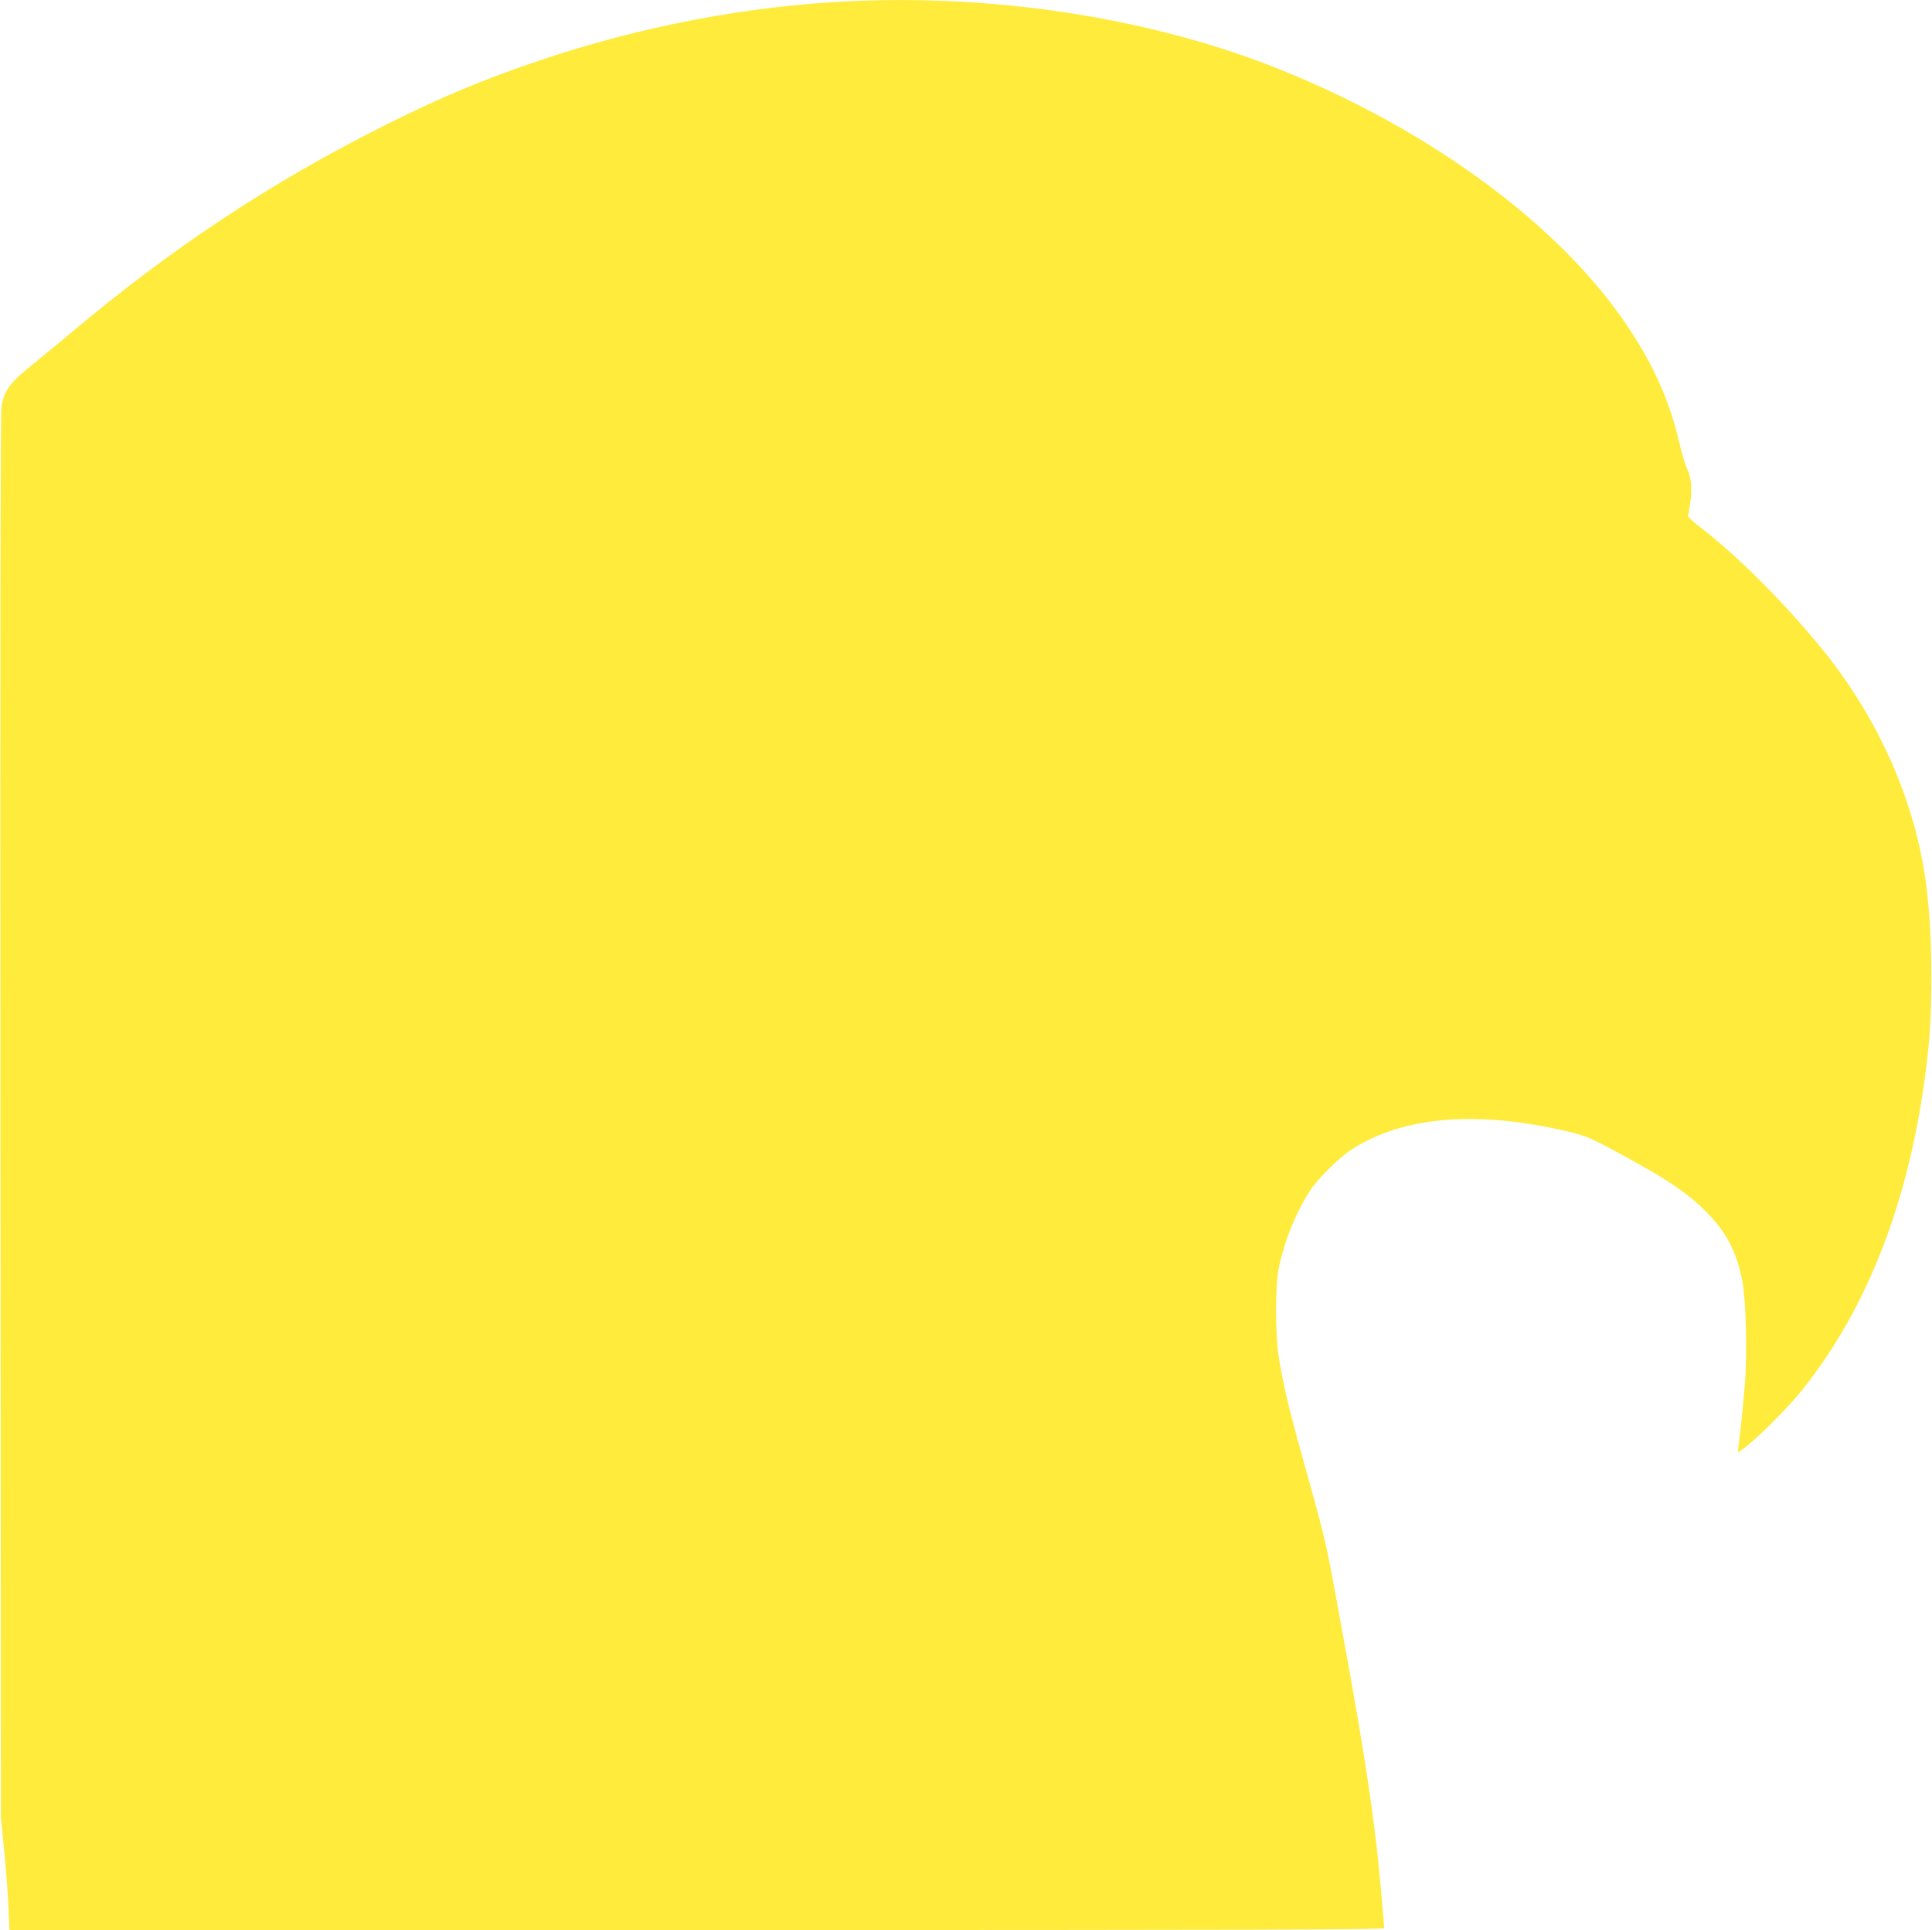
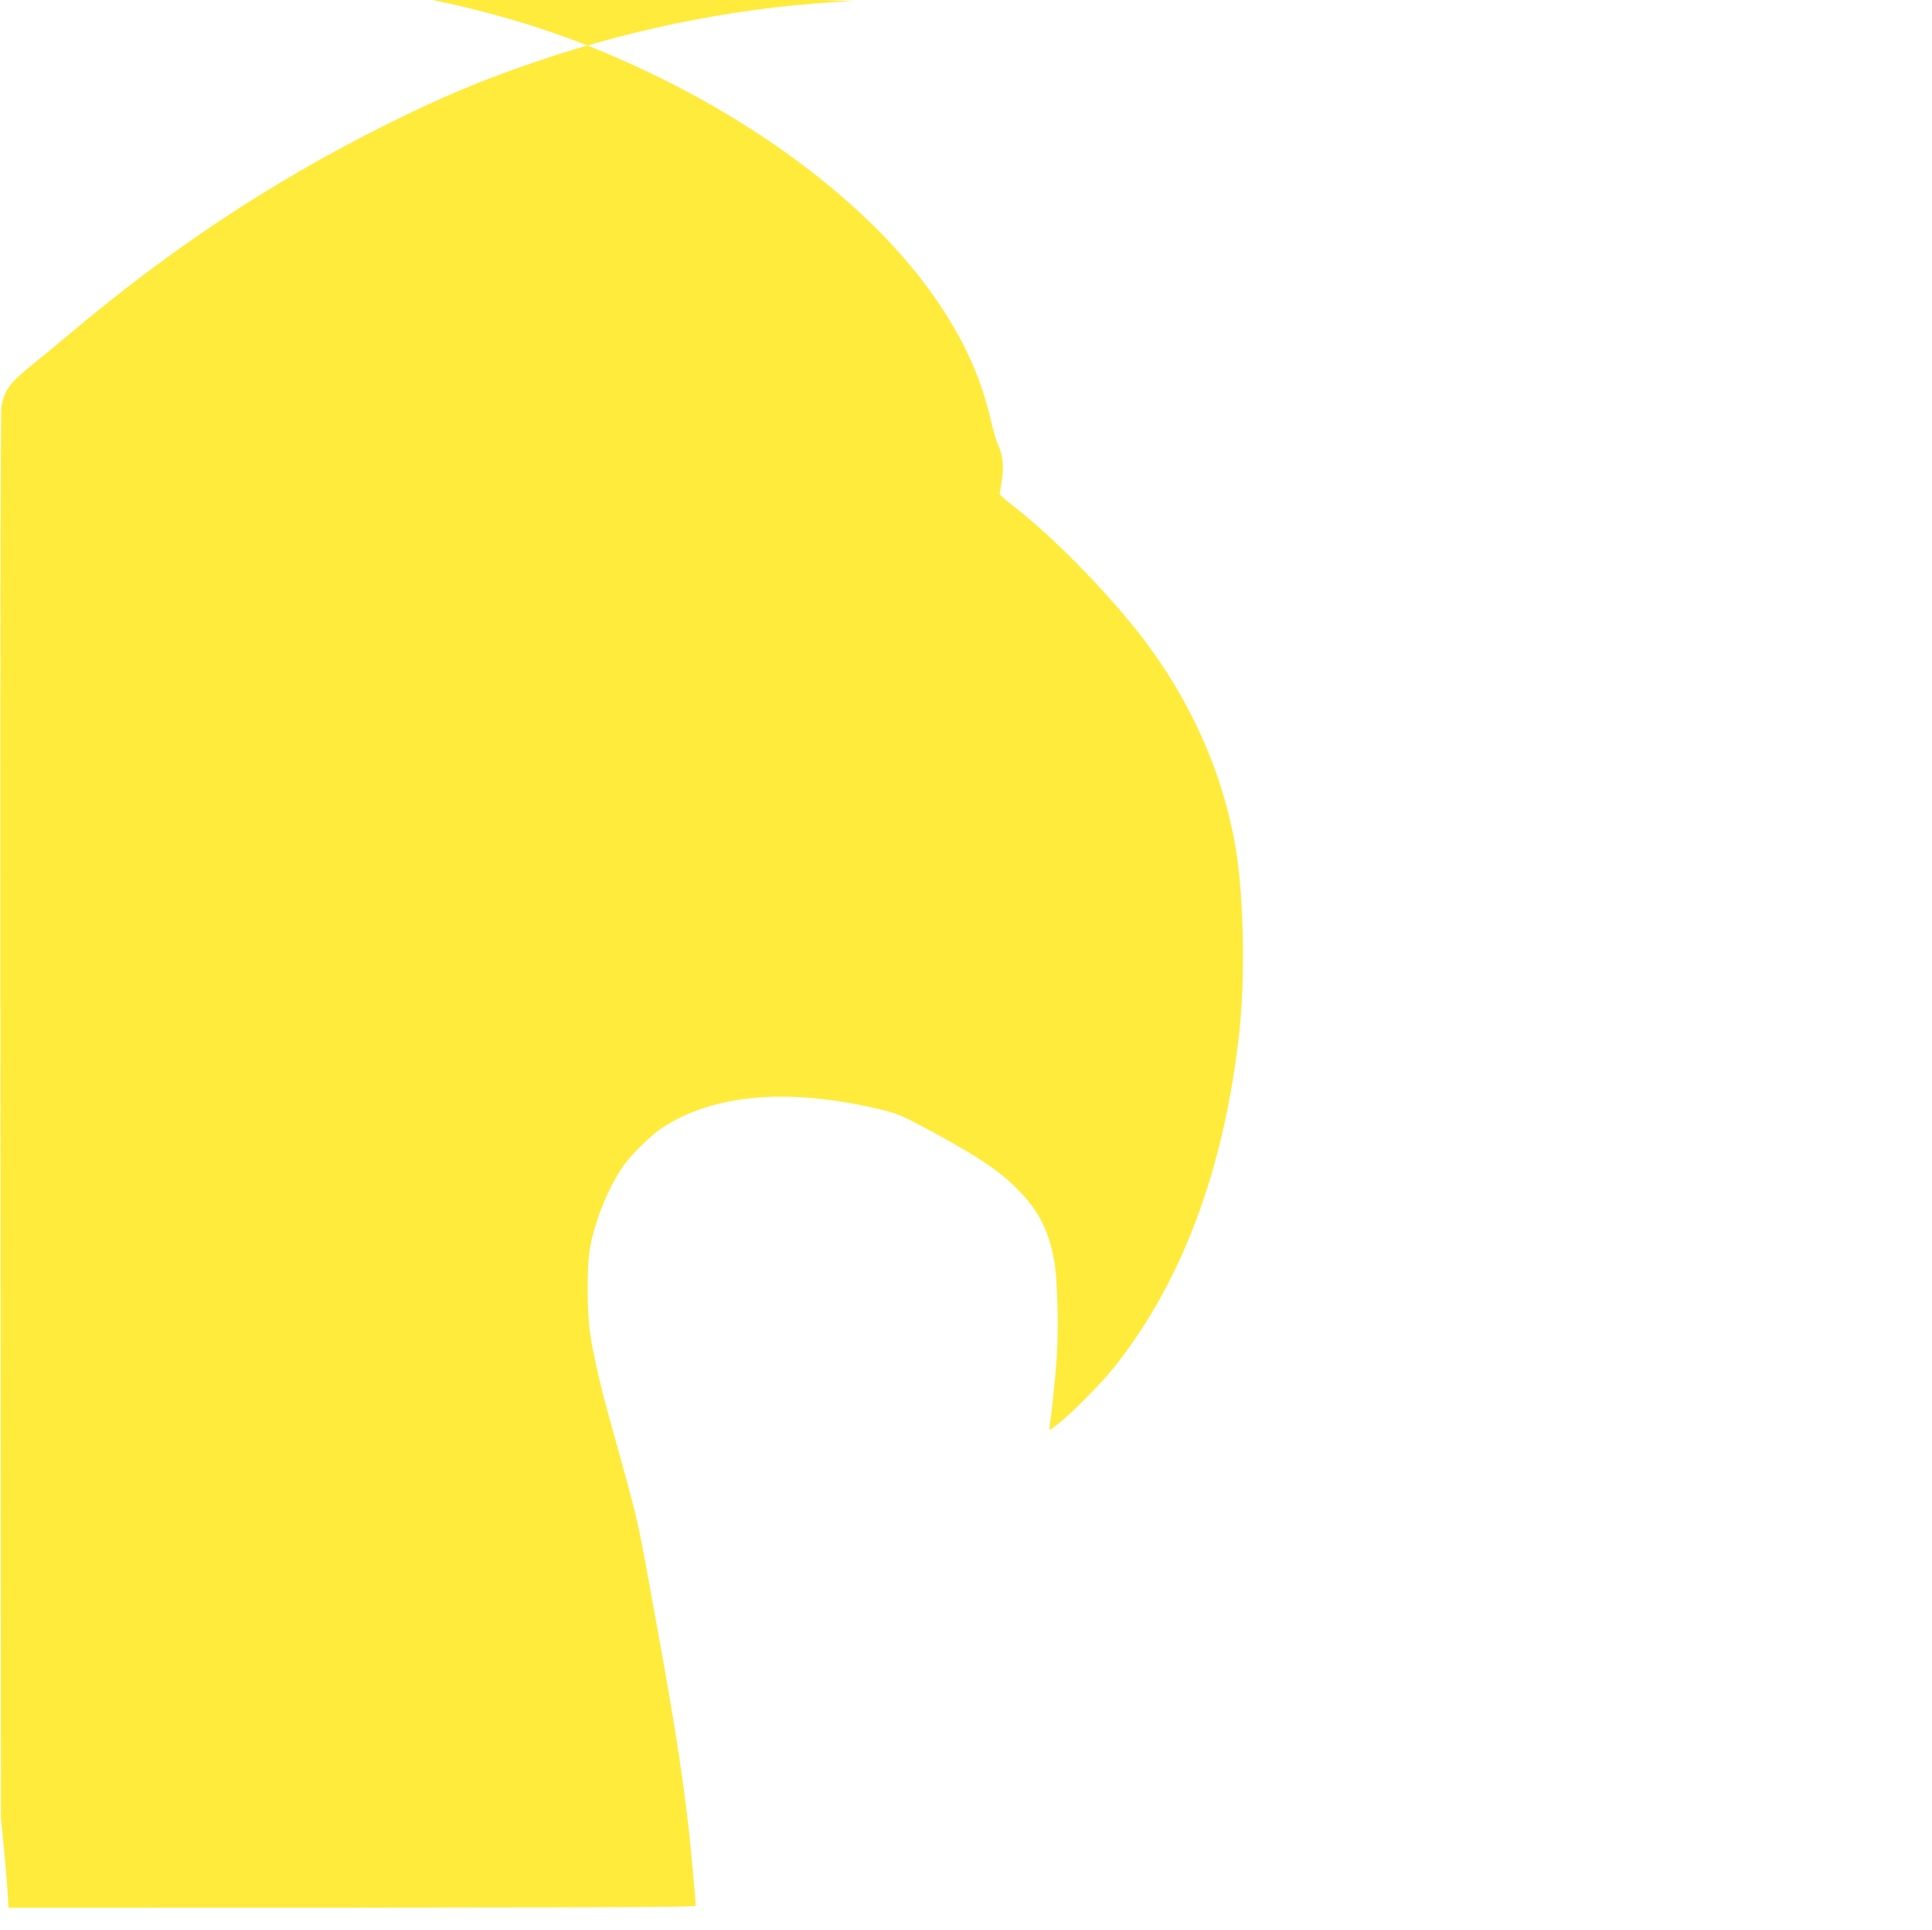
<svg xmlns="http://www.w3.org/2000/svg" version="1.0" width="1280pt" height="1279pt" viewBox="0 0 1280 1279" preserveAspectRatio="xMidYMid meet">
  <g transform="translate(0,1279) scale(0.1,-0.1)" fill="#ffeb3b" stroke="none">
-     <path d="M5655 12783 c-693 -30 -1409 -166 -2090 -397 -361 -122 -645 -241 -1011 -424 -754 -378 -1415 -814 -2089 -1382 -82 -69 -193 -160 -245 -202 -153 -122 -190 -171 -210 -280 -7 -38 -9 -1544 -7 -4704 l3 -4649 22 -225 c12 -124 25 -291 28 -372 l7 -148 4554 0 c3709 0 4553 2 4553 13 0 32 -32 384 -45 501 -49 426 -108 790 -256 1596 -93 507 -75 429 -275 1150 -57 207 -98 384 -121 531 -25 159 -25 479 0 599 38 183 118 377 210 515 53 79 190 214 269 266 344 223 836 263 1443 119 107 -26 139 -39 300 -125 355 -191 500 -289 628 -425 125 -132 187 -260 222 -450 23 -126 31 -473 16 -667 -12 -150 -37 -385 -46 -436 -5 -28 -4 -28 57 20 90 70 282 264 369 373 452 567 732 1317 831 2225 38 347 30 859 -18 1175 -82 544 -327 1080 -704 1536 -254 307 -558 608 -808 798 -38 29 -61 54 -58 61 3 8 10 50 16 94 12 89 3 167 -26 223 -9 17 -29 86 -45 152 -65 283 -170 520 -344 781 -446 668 -1299 1299 -2301 1703 -827 334 -1848 498 -2829 455z" />
+     <path d="M5655 12783 c-693 -30 -1409 -166 -2090 -397 -361 -122 -645 -241 -1011 -424 -754 -378 -1415 -814 -2089 -1382 -82 -69 -193 -160 -245 -202 -153 -122 -190 -171 -210 -280 -7 -38 -9 -1544 -7 -4704 l3 -4649 22 -225 c12 -124 25 -291 28 -372 c3709 0 4553 2 4553 13 0 32 -32 384 -45 501 -49 426 -108 790 -256 1596 -93 507 -75 429 -275 1150 -57 207 -98 384 -121 531 -25 159 -25 479 0 599 38 183 118 377 210 515 53 79 190 214 269 266 344 223 836 263 1443 119 107 -26 139 -39 300 -125 355 -191 500 -289 628 -425 125 -132 187 -260 222 -450 23 -126 31 -473 16 -667 -12 -150 -37 -385 -46 -436 -5 -28 -4 -28 57 20 90 70 282 264 369 373 452 567 732 1317 831 2225 38 347 30 859 -18 1175 -82 544 -327 1080 -704 1536 -254 307 -558 608 -808 798 -38 29 -61 54 -58 61 3 8 10 50 16 94 12 89 3 167 -26 223 -9 17 -29 86 -45 152 -65 283 -170 520 -344 781 -446 668 -1299 1299 -2301 1703 -827 334 -1848 498 -2829 455z" />
  </g>
</svg>